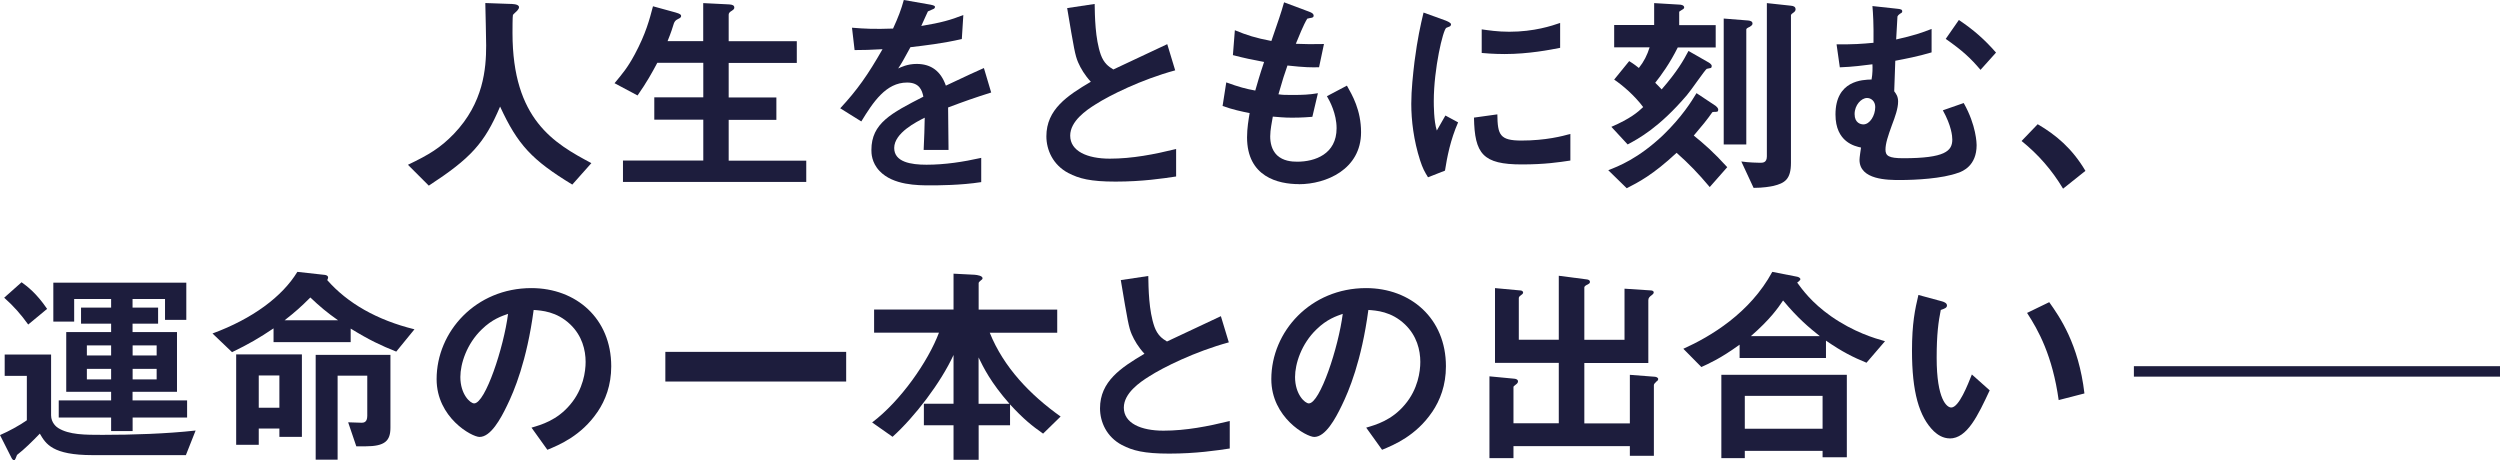
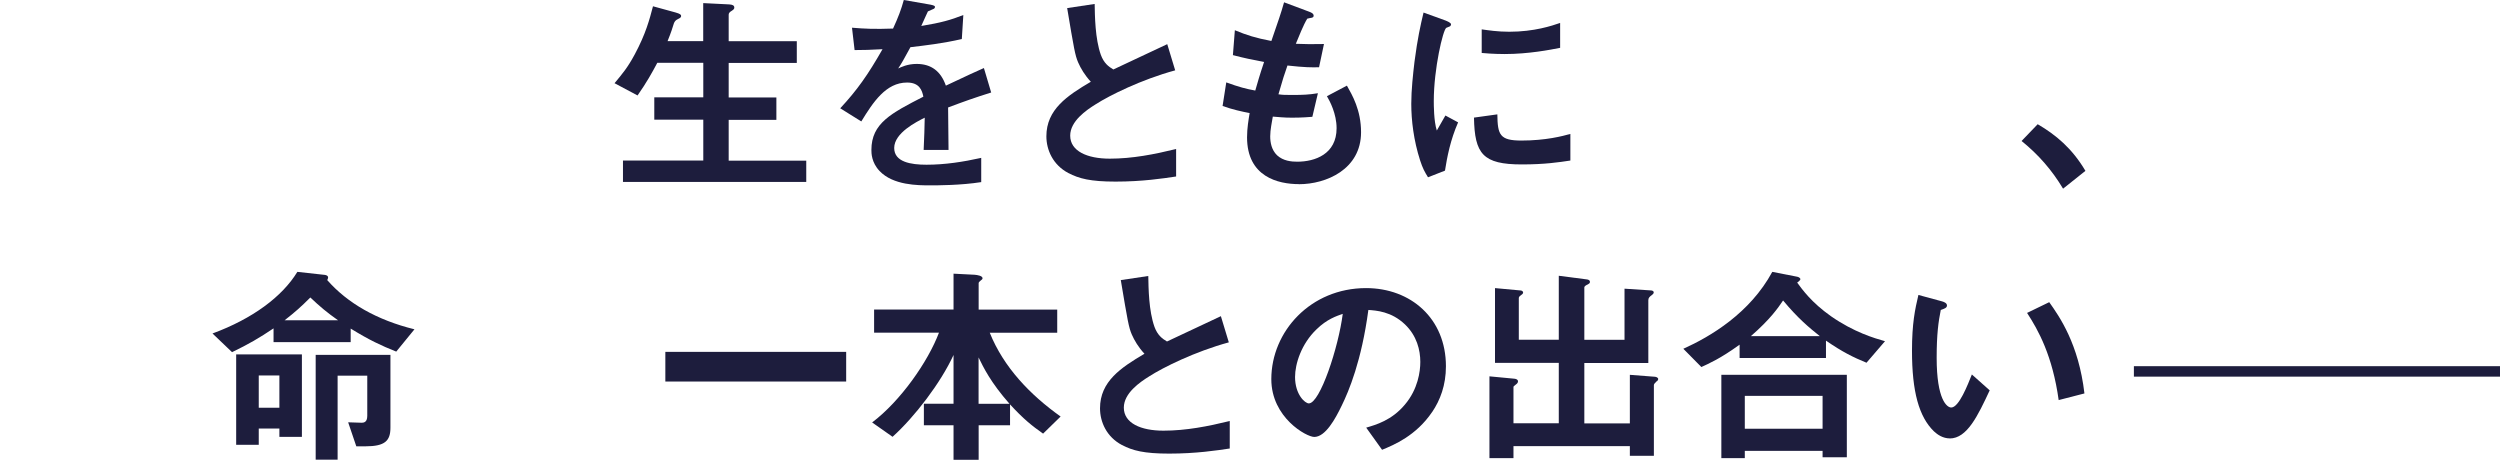
<svg xmlns="http://www.w3.org/2000/svg" width="239" height="44" viewBox="0 0 239 44" fill="none">
-   <path d="M54.707 17.644C50.865 15.306 49.492 13.844 47.809 10.188C46.312 13.719 44.994 15.133 40.994 17.748L39 15.754C41.014 14.789 42.104 14.133 43.394 12.795C46.229 9.836 46.477 6.553 46.477 4.352C46.477 3.801 46.416 1.152 46.395 0.29L48.692 0.372C48.919 0.372 49.616 0.372 49.616 0.683C49.616 0.786 49.575 0.869 49.451 1.014C49.409 1.076 49.078 1.345 49.037 1.428C48.995 1.511 48.995 2.883 48.995 3.152C48.995 11.429 52.982 13.706 56.535 15.595L54.707 17.651V17.644Z" fill="#1D1D3D" />
  <path d="M59.556 17.382V15.347H67.234V11.443H62.55V9.305H67.234V6.001H62.84C62.329 6.967 61.812 7.891 60.95 9.126L58.749 7.953C59.508 7.049 60.005 6.456 60.681 5.201C61.75 3.207 62.095 1.855 62.426 0.6L64.585 1.193C65.013 1.317 65.116 1.4 65.116 1.524C65.116 1.628 65.054 1.711 64.868 1.793C64.558 1.938 64.516 2.042 64.433 2.207C64.309 2.621 64.144 3.131 63.819 3.932H67.227V0.297L69.71 0.421C70.041 0.441 70.2 0.524 70.2 0.731C70.2 0.835 70.138 0.917 69.972 1.021C69.724 1.166 69.662 1.269 69.662 1.414V3.939H76.174V6.015H69.662V9.319H74.222V11.457H69.662V15.361H77.078V17.396H59.542L59.556 17.382Z" fill="#1D1D3D" />
  <path d="M90.639 10.291C90.639 11.091 90.68 13.637 90.68 14.333H88.301C88.363 13.161 88.383 12.154 88.404 11.25C87.625 11.643 85.486 12.705 85.486 14.147C85.486 15.485 87.066 15.747 88.57 15.747C90.336 15.747 92.081 15.478 93.805 15.092V17.41C91.853 17.72 89.577 17.72 88.915 17.72C87.763 17.72 85.383 17.72 84.086 16.347C83.306 15.527 83.306 14.623 83.306 14.333C83.306 11.788 85.197 10.822 88.273 9.243C88.149 8.629 87.9 7.891 86.714 7.891C84.7 7.891 83.472 9.76 82.341 11.609L80.326 10.353C81.948 8.608 82.975 7.153 84.369 4.704C83.196 4.766 82.561 4.787 81.699 4.787L81.451 2.649C82.686 2.752 83.589 2.794 85.376 2.731C85.886 1.621 86.155 0.904 86.404 0L88.97 0.448C89.032 0.469 89.384 0.51 89.384 0.655C89.384 0.779 89.301 0.842 89.177 0.883C89.135 0.904 88.728 1.09 88.708 1.09C88.687 1.111 88.177 2.262 88.073 2.483C89.963 2.173 90.887 1.911 92.095 1.435L91.95 3.732C90.101 4.159 88.418 4.346 87.038 4.511C86.383 5.725 86.217 6.008 85.866 6.546C86.135 6.422 86.749 6.111 87.632 6.111C89.046 6.111 89.949 6.829 90.425 8.187C92.826 7.056 93.095 6.932 94.061 6.504L94.757 8.843C93.136 9.353 92.15 9.705 90.632 10.277L90.639 10.291Z" fill="#1D1D3D" />
  <path d="M106.65 17.361C104.228 17.361 103.159 17.072 102.131 16.541C100.655 15.761 100.034 14.326 100.034 13.03C100.034 10.464 102.028 9.146 104.284 7.815C103.711 7.201 103.318 6.539 103.07 5.966C102.78 5.291 102.676 4.69 102.021 0.773L104.649 0.379C104.67 1.531 104.691 3.704 105.242 5.249C105.532 6.029 105.96 6.36 106.436 6.642C108.795 5.532 109.064 5.408 111.589 4.221L112.348 6.725C109.105 7.608 106.063 9.126 104.753 9.967C103.828 10.54 102.311 11.588 102.311 12.968C102.311 14.444 103.932 15.168 106.091 15.168C108.25 15.168 110.361 14.754 112.437 14.244V16.872C111.202 17.058 109.216 17.361 106.643 17.361H106.65Z" fill="#1D1D3D" />
  <path d="M124.184 17.603C122.191 17.603 119.218 16.906 119.218 13.126C119.218 12.264 119.363 11.422 119.466 10.809C118.707 10.664 117.845 10.477 116.879 10.133L117.231 7.877C118.466 8.325 119.101 8.491 120.004 8.657C120.211 7.939 120.397 7.263 120.846 5.925C119.57 5.677 119.038 5.573 117.866 5.27L118.052 2.89C119.204 3.366 120.025 3.628 121.543 3.918C122.156 2.131 122.467 1.269 122.757 0.221L125.116 1.104C125.281 1.166 125.585 1.269 125.585 1.497C125.585 1.745 125.295 1.683 124.971 1.786C124.598 2.4 124.171 3.49 123.881 4.187C124.909 4.228 125.378 4.228 126.571 4.208L126.102 6.429C125.405 6.449 124.764 6.449 123.081 6.263C122.832 6.96 122.591 7.698 122.219 9.015C122.653 9.077 122.832 9.077 123.571 9.077C124.495 9.077 125.13 9.057 125.992 8.912L125.461 11.167C125.15 11.188 124.516 11.25 123.508 11.25C122.729 11.25 122.232 11.188 121.68 11.147C121.598 11.657 121.432 12.402 121.432 13.037C121.432 13.609 121.556 14.333 122.087 14.844C122.681 15.396 123.481 15.458 124.019 15.458C125.702 15.458 127.778 14.74 127.778 12.257C127.778 10.864 127.123 9.65 126.854 9.195L128.765 8.187C129.275 9.091 130.117 10.526 130.117 12.643C130.117 16.196 126.771 17.61 124.184 17.61V17.603Z" fill="#1D1D3D" />
  <path d="M138.139 16.313L136.518 16.948C136.187 16.416 136.008 16.085 135.76 15.326C135.146 13.416 134.918 11.505 134.918 9.926C134.918 8.608 135.084 7.091 135.228 5.884C135.518 3.663 135.801 2.414 136.091 1.2L138.188 1.959C138.333 2.021 138.719 2.166 138.719 2.331C138.719 2.373 138.698 2.456 138.615 2.518C138.574 2.538 138.305 2.642 138.264 2.662C137.953 2.849 137.07 6.567 137.07 9.664C137.07 10.015 137.07 11.595 137.36 12.478C137.608 12.043 137.732 11.843 138.181 11.043L139.395 11.698C138.657 13.381 138.346 15.002 138.139 16.32V16.313ZM145.493 15.72C141.754 15.72 140.975 14.713 140.912 11.243L143.147 10.933C143.168 12.885 143.375 13.437 145.444 13.437C147.783 13.437 149.39 13.009 150.128 12.802V15.347C149.038 15.513 147.666 15.72 145.486 15.72H145.493ZM143.851 5.166C143.685 5.166 142.74 5.166 141.651 5.063V2.807C142.244 2.89 143.168 3.035 144.279 3.035C146.679 3.035 148.362 2.462 149.149 2.193V4.573C148.204 4.759 146.127 5.166 143.851 5.166Z" fill="#1D1D3D" />
-   <path d="M163.442 17.872C162.352 16.575 161.448 15.637 160.282 14.609C157.985 16.747 156.626 17.423 155.516 17.996L153.75 16.271C154.715 15.899 156.626 15.161 158.985 12.926C160.793 11.181 161.717 9.684 162.186 8.905L164.014 10.119C164.056 10.16 164.262 10.305 164.262 10.491C164.262 10.698 164.159 10.698 163.835 10.698C163.731 10.698 163.711 10.719 163.69 10.74C163.159 11.498 162.745 11.995 161.924 12.961C162.869 13.719 163.814 14.54 165.125 15.982L163.442 17.892V17.872ZM160.4 4.525C159.661 6.022 158.799 7.215 158.24 7.912C158.551 8.222 158.654 8.325 158.854 8.546C160.351 6.822 160.931 5.794 161.42 4.87L163.29 5.939C163.331 5.96 163.642 6.125 163.642 6.311C163.642 6.394 163.621 6.456 163.559 6.498C163.517 6.518 163.228 6.56 163.166 6.58C163.021 6.642 161.607 8.719 161.276 9.084C158.627 12.202 156.612 13.271 155.605 13.809L154.046 12.126C155.854 11.347 156.592 10.712 157.088 10.236C156.247 9.105 155.095 8.139 154.315 7.608L155.75 5.842C156.226 6.132 156.488 6.353 156.675 6.498C157.164 5.884 157.475 5.263 157.702 4.525H154.315V2.387H158.137V0.297L160.558 0.441C160.724 0.441 161.007 0.503 161.007 0.71C161.007 0.752 161.007 0.835 160.8 0.938C160.551 1.083 160.531 1.104 160.531 1.166V2.4H164.021V4.539H160.386L160.4 4.525ZM167.256 2.573C167.029 2.676 166.946 2.738 166.946 2.821V13.809H164.787V1.773L167.125 1.959C167.332 1.98 167.539 2.042 167.539 2.249C167.539 2.311 167.539 2.414 167.249 2.58L167.256 2.573ZM171.464 1.2C171.402 1.242 171.216 1.366 171.216 1.448V15.554C171.216 17.154 170.622 17.506 169.533 17.775C169.243 17.837 168.546 17.961 167.643 17.961L166.47 15.437C167.146 15.54 168.112 15.561 168.256 15.561C168.525 15.561 168.912 15.561 168.912 14.947V0.297L171.209 0.545C171.499 0.566 171.657 0.669 171.657 0.897C171.657 1.021 171.574 1.124 171.45 1.207L171.464 1.2Z" fill="#1D1D3D" />
-   <path d="M187.219 16.513C185.681 17.085 183.094 17.21 181.632 17.21C180.501 17.21 177.769 17.21 177.769 15.278C177.769 15.051 177.872 14.395 177.914 14.106C177.341 13.982 175.472 13.595 175.472 10.947C175.472 7.684 178.059 7.622 178.921 7.601C179.024 7.049 179.024 6.47 179.004 6.146C178.162 6.249 177.134 6.394 175.886 6.436L175.575 4.235C177.196 4.256 177.997 4.194 179.107 4.09C179.128 2.242 179.066 1.297 179.004 0.579L181.301 0.828C181.749 0.869 181.853 0.91 181.853 1.097C181.853 1.221 181.749 1.242 181.625 1.324C181.501 1.407 181.439 1.49 181.397 1.573L181.273 3.773C182.936 3.401 183.715 3.138 184.66 2.766V5.008C183.343 5.401 182.156 5.622 181.19 5.808C181.17 6.442 181.128 7.698 181.087 8.726C181.273 8.974 181.459 9.215 181.459 9.712C181.459 10.367 181.17 11.167 180.866 11.967C180.494 12.995 180.252 13.713 180.252 14.306C180.252 14.899 180.563 15.127 181.956 15.127C185.957 15.127 186.64 14.43 186.64 13.34C186.64 13.009 186.557 12.023 185.736 10.546L187.73 9.85C188.944 11.988 188.965 13.754 188.965 13.871C188.965 15.865 187.613 16.375 187.219 16.52V16.513ZM178.493 9.367C177.941 9.367 177.3 10.043 177.3 10.905C177.3 11.767 177.893 11.892 178.141 11.892C178.755 11.892 179.273 11.05 179.273 10.229C179.273 9.657 178.859 9.367 178.493 9.367ZM189.337 6.677C188.392 5.566 187.654 4.87 186.012 3.718L187.268 1.911C188.682 2.856 189.73 3.78 190.82 5.028L189.344 6.67L189.337 6.677Z" fill="#1D1D3D" />
  <path d="M194.807 11.878C196.532 12.885 198.091 14.175 199.367 16.334L197.229 18.037C196.159 16.251 194.869 14.775 193.262 13.478L194.8 11.878H194.807Z" fill="#1D1D3D" />
-   <path d="M17.79 43.51H8.857C5.015 43.51 4.38 42.441 3.808 41.455C3.07 42.214 2.352 42.931 1.628 43.49C1.524 43.759 1.442 44 1.359 44C1.235 44 1.152 43.876 1.09 43.752L0 41.593C0.862 41.22 1.869 40.669 2.566 40.179V35.93H0.448V33.895H4.884V39.703C4.884 40.42 5.415 40.834 5.56 40.917C6.608 41.572 8.126 41.572 9.809 41.572C12.644 41.572 15.928 41.469 18.701 41.158L17.776 43.496L17.79 43.51ZM2.697 31.026C2.021 30.081 1.324 29.28 0.4 28.46L2.063 26.984C2.573 27.356 3.456 27.991 4.504 29.529L2.697 31.026ZM12.679 39.917V41.213H10.623V39.917H5.615V38.275H10.623V37.454H6.332V31.743H10.623V30.943H7.747V29.405H10.623V28.584H7.091V30.743H5.098V27.025H17.811V30.577H15.776V28.584H12.672V29.405H15.114V30.943H12.672V31.743H16.921V37.454H12.672V38.275H17.887V39.917H12.672H12.679ZM10.623 33.019H8.305V33.985H10.623V33.019ZM10.623 35.261H8.305V36.268H10.623V35.261ZM14.976 33.019H12.679V33.985H14.976V33.019ZM14.976 35.261H12.679V36.268H14.976V35.261Z" fill="#1D1D3D" />
  <path d="M37.877 33.612C36.443 33.04 35.291 32.502 33.525 31.412V32.709H26.151V31.391C24.778 32.315 23.792 32.888 22.184 33.667L20.315 31.881C24.157 30.467 26.992 28.349 28.427 25.99L31.055 26.28C31.2 26.301 31.366 26.363 31.366 26.528C31.366 26.611 31.324 26.694 31.283 26.777C33.214 28.977 36.029 30.598 39.623 31.481L37.877 33.619V33.612ZM26.709 41.765V40.965H24.737V42.524H22.578V33.881H28.862V41.765H26.703H26.709ZM26.709 35.895H24.737V38.978H26.709V35.895ZM29.669 28.439C28.765 29.343 28.213 29.832 27.206 30.619H32.318C31.269 29.881 30.572 29.301 29.669 28.439ZM34.925 42.669H34.063L33.283 40.372C33.511 40.372 34.249 40.413 34.559 40.413C34.725 40.413 35.111 40.413 35.111 39.758V35.916H32.276V43.945H30.179V33.923H37.326V40.882C37.326 42.138 36.815 42.669 34.925 42.669Z" fill="#1D1D3D" />
-   <path d="M57.116 39.386C55.578 41.662 53.44 42.545 52.329 43L50.812 40.882C51.736 40.613 53.253 40.186 54.509 38.682C55.764 37.206 55.985 35.502 55.985 34.599C55.985 33.467 55.654 32.095 54.509 31.005C53.212 29.77 51.777 29.687 51.018 29.632C50.363 34.523 49.149 37.392 48.473 38.772C47.859 40.048 46.914 41.772 45.845 41.772C45.107 41.772 41.74 39.923 41.74 36.247C41.74 31.688 45.5 27.542 50.798 27.542C55.068 27.542 58.434 30.439 58.434 35.019C58.434 36.827 57.882 38.261 57.116 39.392V39.386ZM46.066 31.481C44.61 32.874 44.01 34.785 44.01 36.04C44.01 37.703 44.955 38.565 45.328 38.565C46.397 38.565 48.163 33.205 48.57 30.005C47.976 30.212 47.052 30.515 46.066 31.481Z" fill="#1D1D3D" />
  <path d="M111.777 43.365C109.356 43.365 108.286 43.076 107.259 42.545C105.782 41.765 105.162 40.331 105.162 39.034C105.162 36.468 107.155 35.15 109.411 33.819C108.838 33.205 108.445 32.543 108.197 31.971C107.907 31.295 107.804 30.695 107.148 26.777L109.776 26.384C109.797 27.535 109.818 29.708 110.37 31.253C110.659 32.033 111.087 32.364 111.563 32.647C113.922 31.536 114.191 31.412 116.716 30.226L117.475 32.729C114.233 33.612 111.191 35.13 109.88 35.971C108.956 36.544 107.438 37.592 107.438 38.972C107.438 40.448 109.059 41.172 111.218 41.172C113.377 41.172 115.488 40.758 117.564 40.248V42.876C116.33 43.062 114.343 43.365 111.77 43.365H111.777Z" fill="#1D1D3D" />
  <path d="M136.913 39.386C135.375 41.662 133.237 42.545 132.126 43L130.609 40.882C131.533 40.613 133.051 40.186 134.306 38.682C135.561 37.206 135.782 35.502 135.782 34.599C135.782 33.467 135.451 32.095 134.306 31.005C133.009 29.77 131.574 29.687 130.816 29.632C130.16 34.523 128.946 37.392 128.27 38.772C127.656 40.048 126.711 41.772 125.642 41.772C124.904 41.772 121.538 39.923 121.538 36.247C121.538 31.688 125.297 27.542 130.595 27.542C134.865 27.542 138.231 30.439 138.231 35.019C138.231 36.827 137.679 38.261 136.913 39.392V39.386ZM125.863 31.481C124.407 32.874 123.807 34.785 123.807 36.04C123.807 37.703 124.752 38.565 125.125 38.565C126.194 38.565 127.96 33.205 128.367 30.005C127.773 30.212 126.849 30.515 125.863 31.481Z" fill="#1D1D3D" />
  <path d="M158.401 36.426C158.153 36.675 158.111 36.716 158.111 36.84V43.572H155.814V42.648H144.688V43.8H142.391V35.978L144.791 36.206C144.977 36.226 145.122 36.309 145.122 36.454C145.122 36.599 144.998 36.702 144.936 36.744C144.688 36.93 144.688 36.951 144.688 37.013V40.462H149.02V34.688H142.922V27.542L145.384 27.77C145.467 27.77 145.612 27.853 145.612 27.956C145.612 28.08 145.488 28.163 145.426 28.204C145.219 28.329 145.198 28.453 145.198 28.494V32.481H149.02V26.363L151.731 26.715C151.855 26.735 152 26.797 152 26.942C152 27.087 151.896 27.128 151.793 27.191C151.648 27.253 151.462 27.356 151.462 27.48V32.488H155.304V27.598L157.808 27.763C157.953 27.763 158.098 27.825 158.098 27.949C158.098 28.073 157.973 28.156 157.953 28.177C157.725 28.342 157.58 28.467 157.58 28.687V34.702H151.462V40.475H155.814V35.833L158.236 36.02C158.401 36.04 158.525 36.144 158.525 36.226C158.525 36.33 158.442 36.413 158.401 36.454V36.426Z" fill="#1D1D3D" />
-   <path d="M178.447 34.681C177.15 34.15 176.109 33.633 174.563 32.564V34.226H166.306V32.95C164.458 34.288 163.368 34.757 162.65 35.088L160.926 33.343C163.533 32.171 167.293 29.936 169.431 25.99L171.832 26.459C172.018 26.501 172.121 26.625 172.121 26.687C172.121 26.77 171.935 26.935 171.811 27.018C172.28 27.653 173.163 28.908 175.053 30.239C177.233 31.757 179.199 32.336 180.206 32.619L178.44 34.674L178.447 34.681ZM174.239 43.717V43.103H166.803V43.8H164.561V35.833H176.557V43.717H174.239ZM174.239 37.847H166.803V40.986H174.239V37.847ZM170.459 28.729C169.99 29.425 169.266 30.494 167.382 32.136H173.977C172.949 31.315 171.901 30.453 170.466 28.729H170.459Z" fill="#1D1D3D" />
+   <path d="M178.447 34.681C177.15 34.15 176.109 33.633 174.563 32.564V34.226H166.306V32.95C164.458 34.288 163.368 34.757 162.65 35.088L160.926 33.343C163.533 32.171 167.293 29.936 169.431 25.99L171.832 26.459C172.018 26.501 172.121 26.625 172.121 26.687C172.121 26.77 171.935 26.935 171.811 27.018C172.28 27.653 173.163 28.908 175.053 30.239C177.233 31.757 179.199 32.336 180.206 32.619L178.44 34.674ZM174.239 43.717V43.103H166.803V43.8H164.561V35.833H176.557V43.717H174.239ZM174.239 37.847H166.803V40.986H174.239V37.847ZM170.459 28.729C169.99 29.425 169.266 30.494 167.382 32.136H173.977C172.949 31.315 171.901 30.453 170.466 28.729H170.459Z" fill="#1D1D3D" />
  <path d="M186.4 41.91C185.745 41.91 185.228 41.558 184.883 41.234C183.448 39.841 182.786 37.433 182.786 33.536C182.786 30.908 183.076 29.57 183.4 28.198L185.662 28.811C185.807 28.853 186.131 28.956 186.131 29.205C186.131 29.432 185.883 29.515 185.538 29.632C185.311 30.763 185.145 31.95 185.145 34.212C185.145 38.22 186.131 38.958 186.538 38.958C187.277 38.958 188.118 36.778 188.511 35.799L190.215 37.316C189.084 39.737 188.056 41.917 186.394 41.917L186.4 41.91ZM196.81 38.254C196.216 33.985 194.858 31.557 193.788 29.915L195.906 28.887C196.892 30.281 198.72 32.874 199.272 37.613L196.81 38.247V38.254Z" fill="#1D1D3D" />
  <path d="M239 35.007V36.007H204V35.007H239Z" fill="#1D1D3D" />
  <path d="M96.511 38.606H93.552V34.171C94.021 35.136 94.704 36.551 96.511 38.606ZM101.395 39.82C98.477 37.744 95.953 35.116 94.621 31.812H101.071V29.598H93.559V27.073C93.559 26.99 93.621 26.928 93.745 26.825C93.869 26.742 93.931 26.68 93.931 26.597C93.931 26.37 93.442 26.287 93.173 26.266L91.158 26.163V29.591H83.564V31.805H89.765C88.716 34.578 86.109 38.316 83.377 40.386L85.329 41.758C87.447 39.848 89.931 36.606 91.158 33.936V38.599H88.323V40.655H91.158V43.959H93.559V40.655H96.56V38.661C97.836 40.055 98.67 40.717 99.719 41.455L101.402 39.813L101.395 39.82ZM80.894 33.64H63.607V36.475H80.894V33.64Z" fill="#1D1D3D" />
</svg>